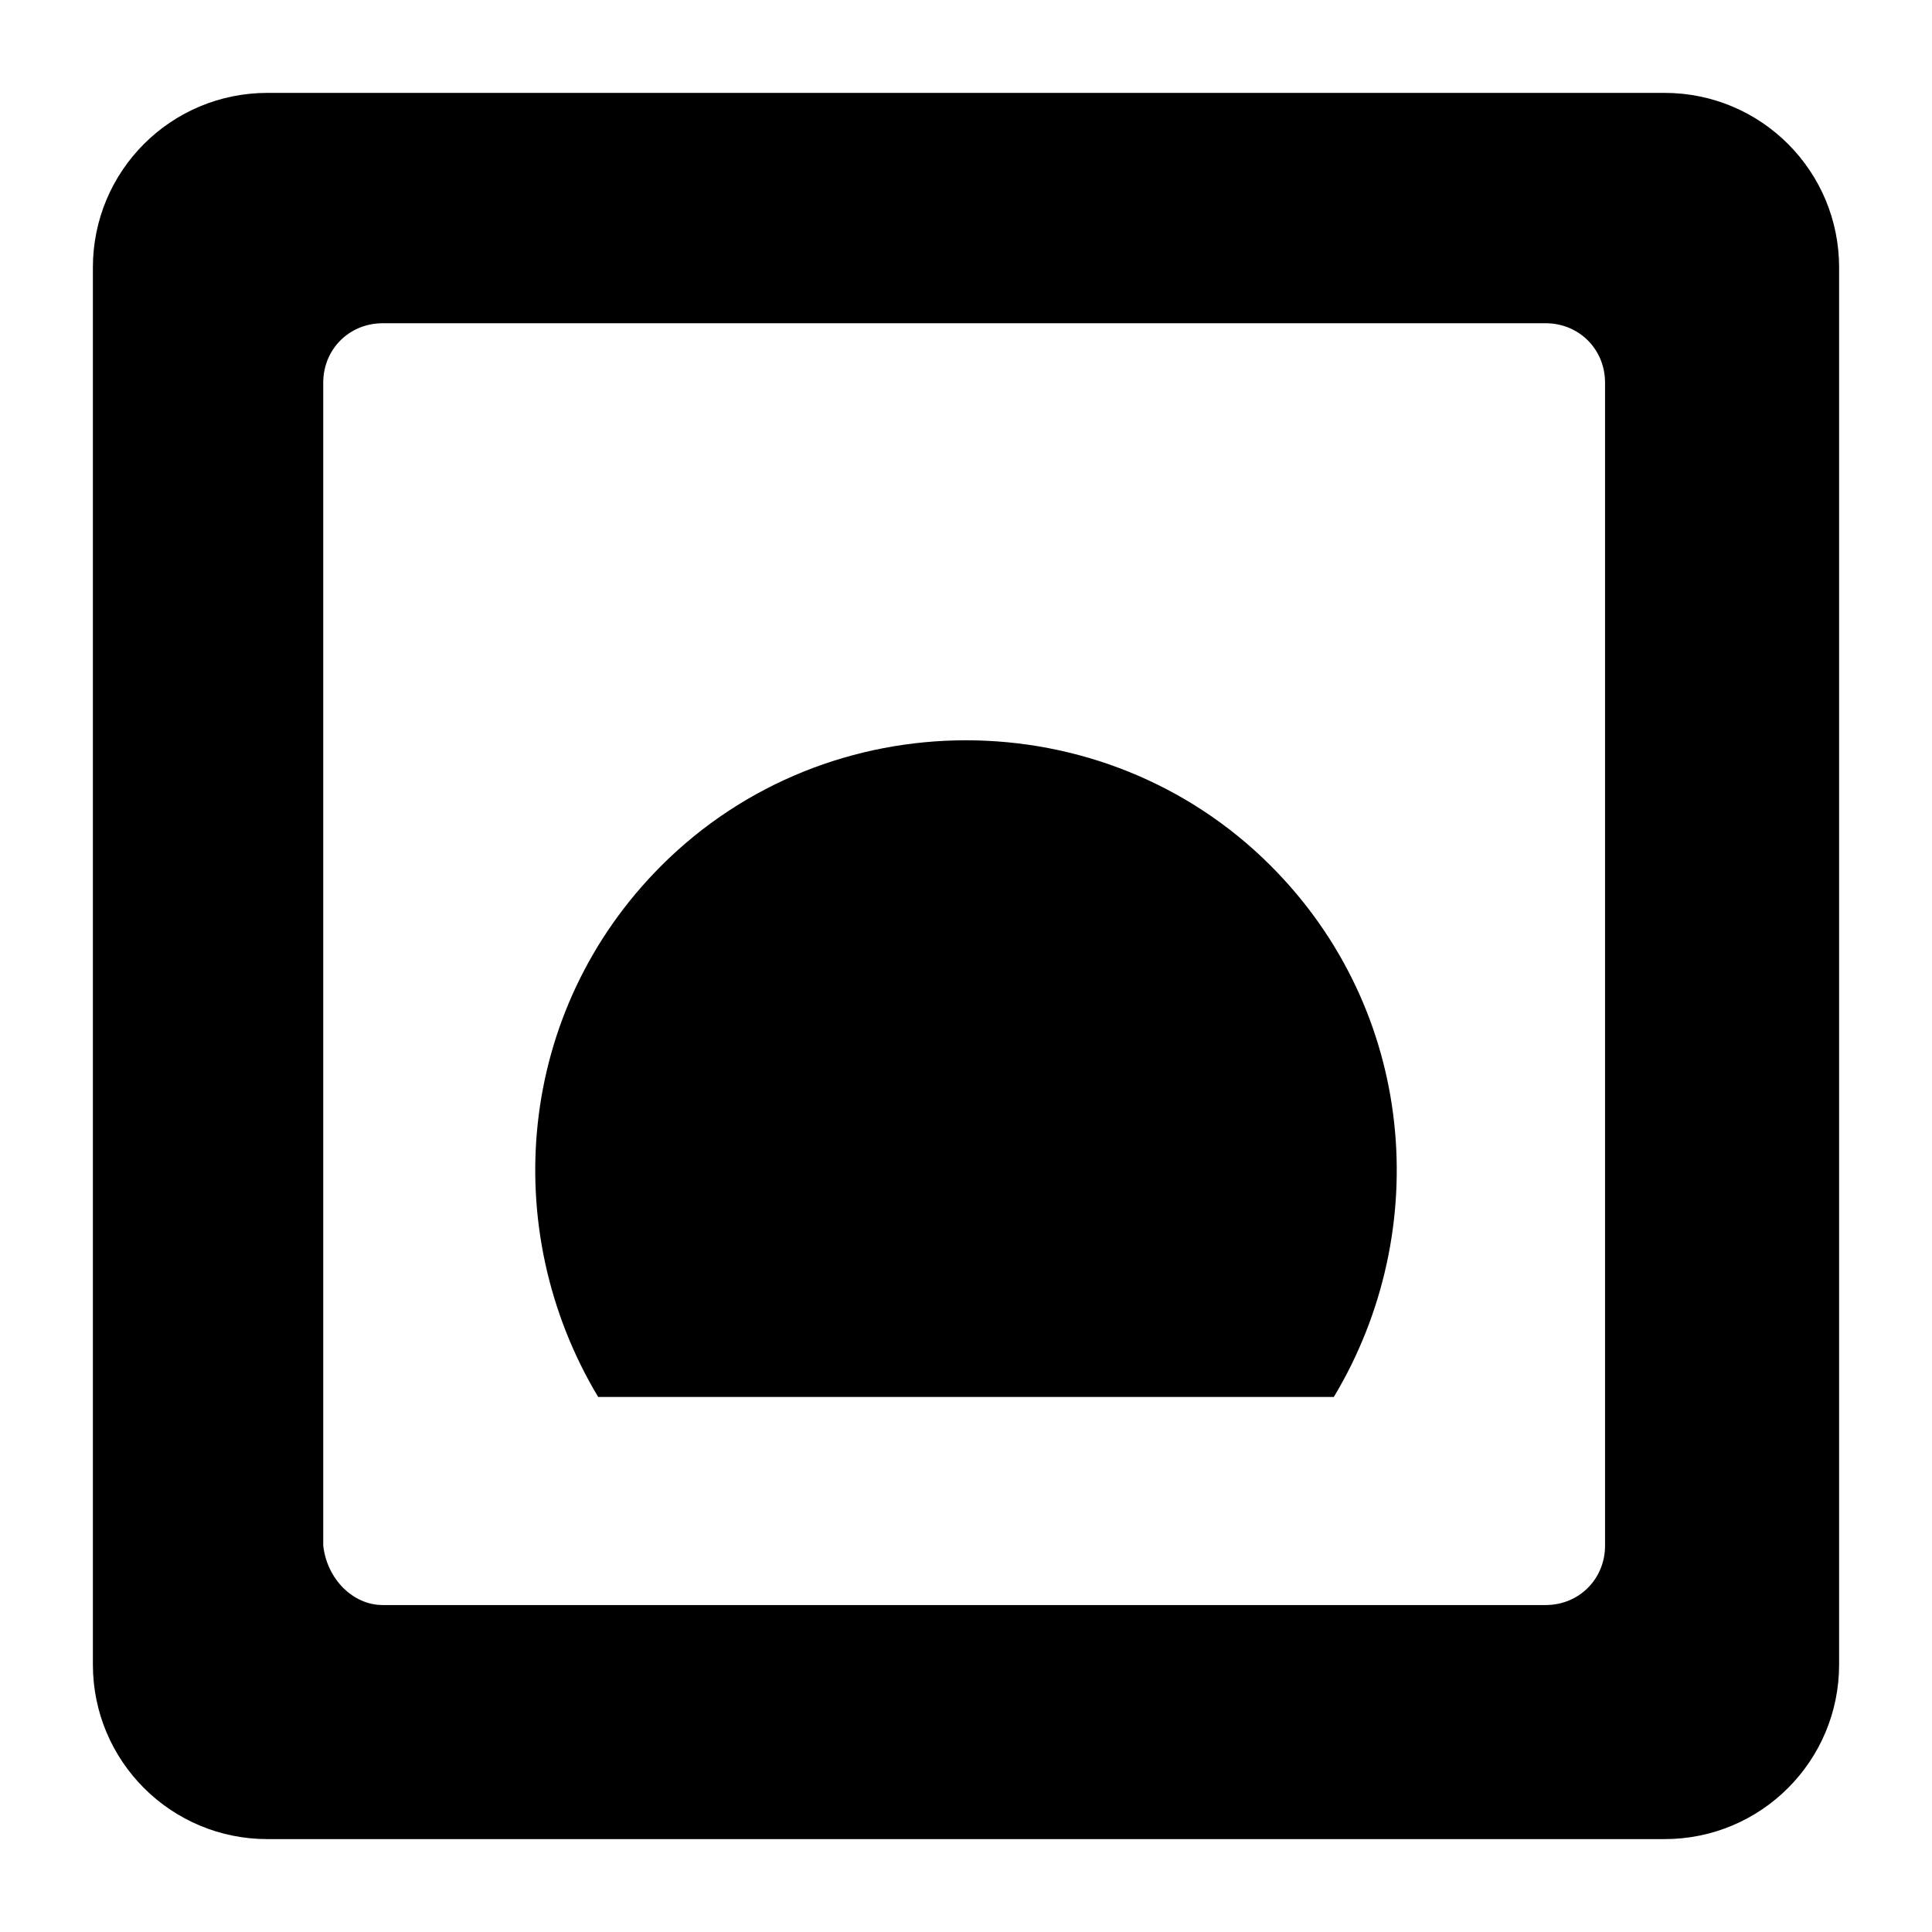
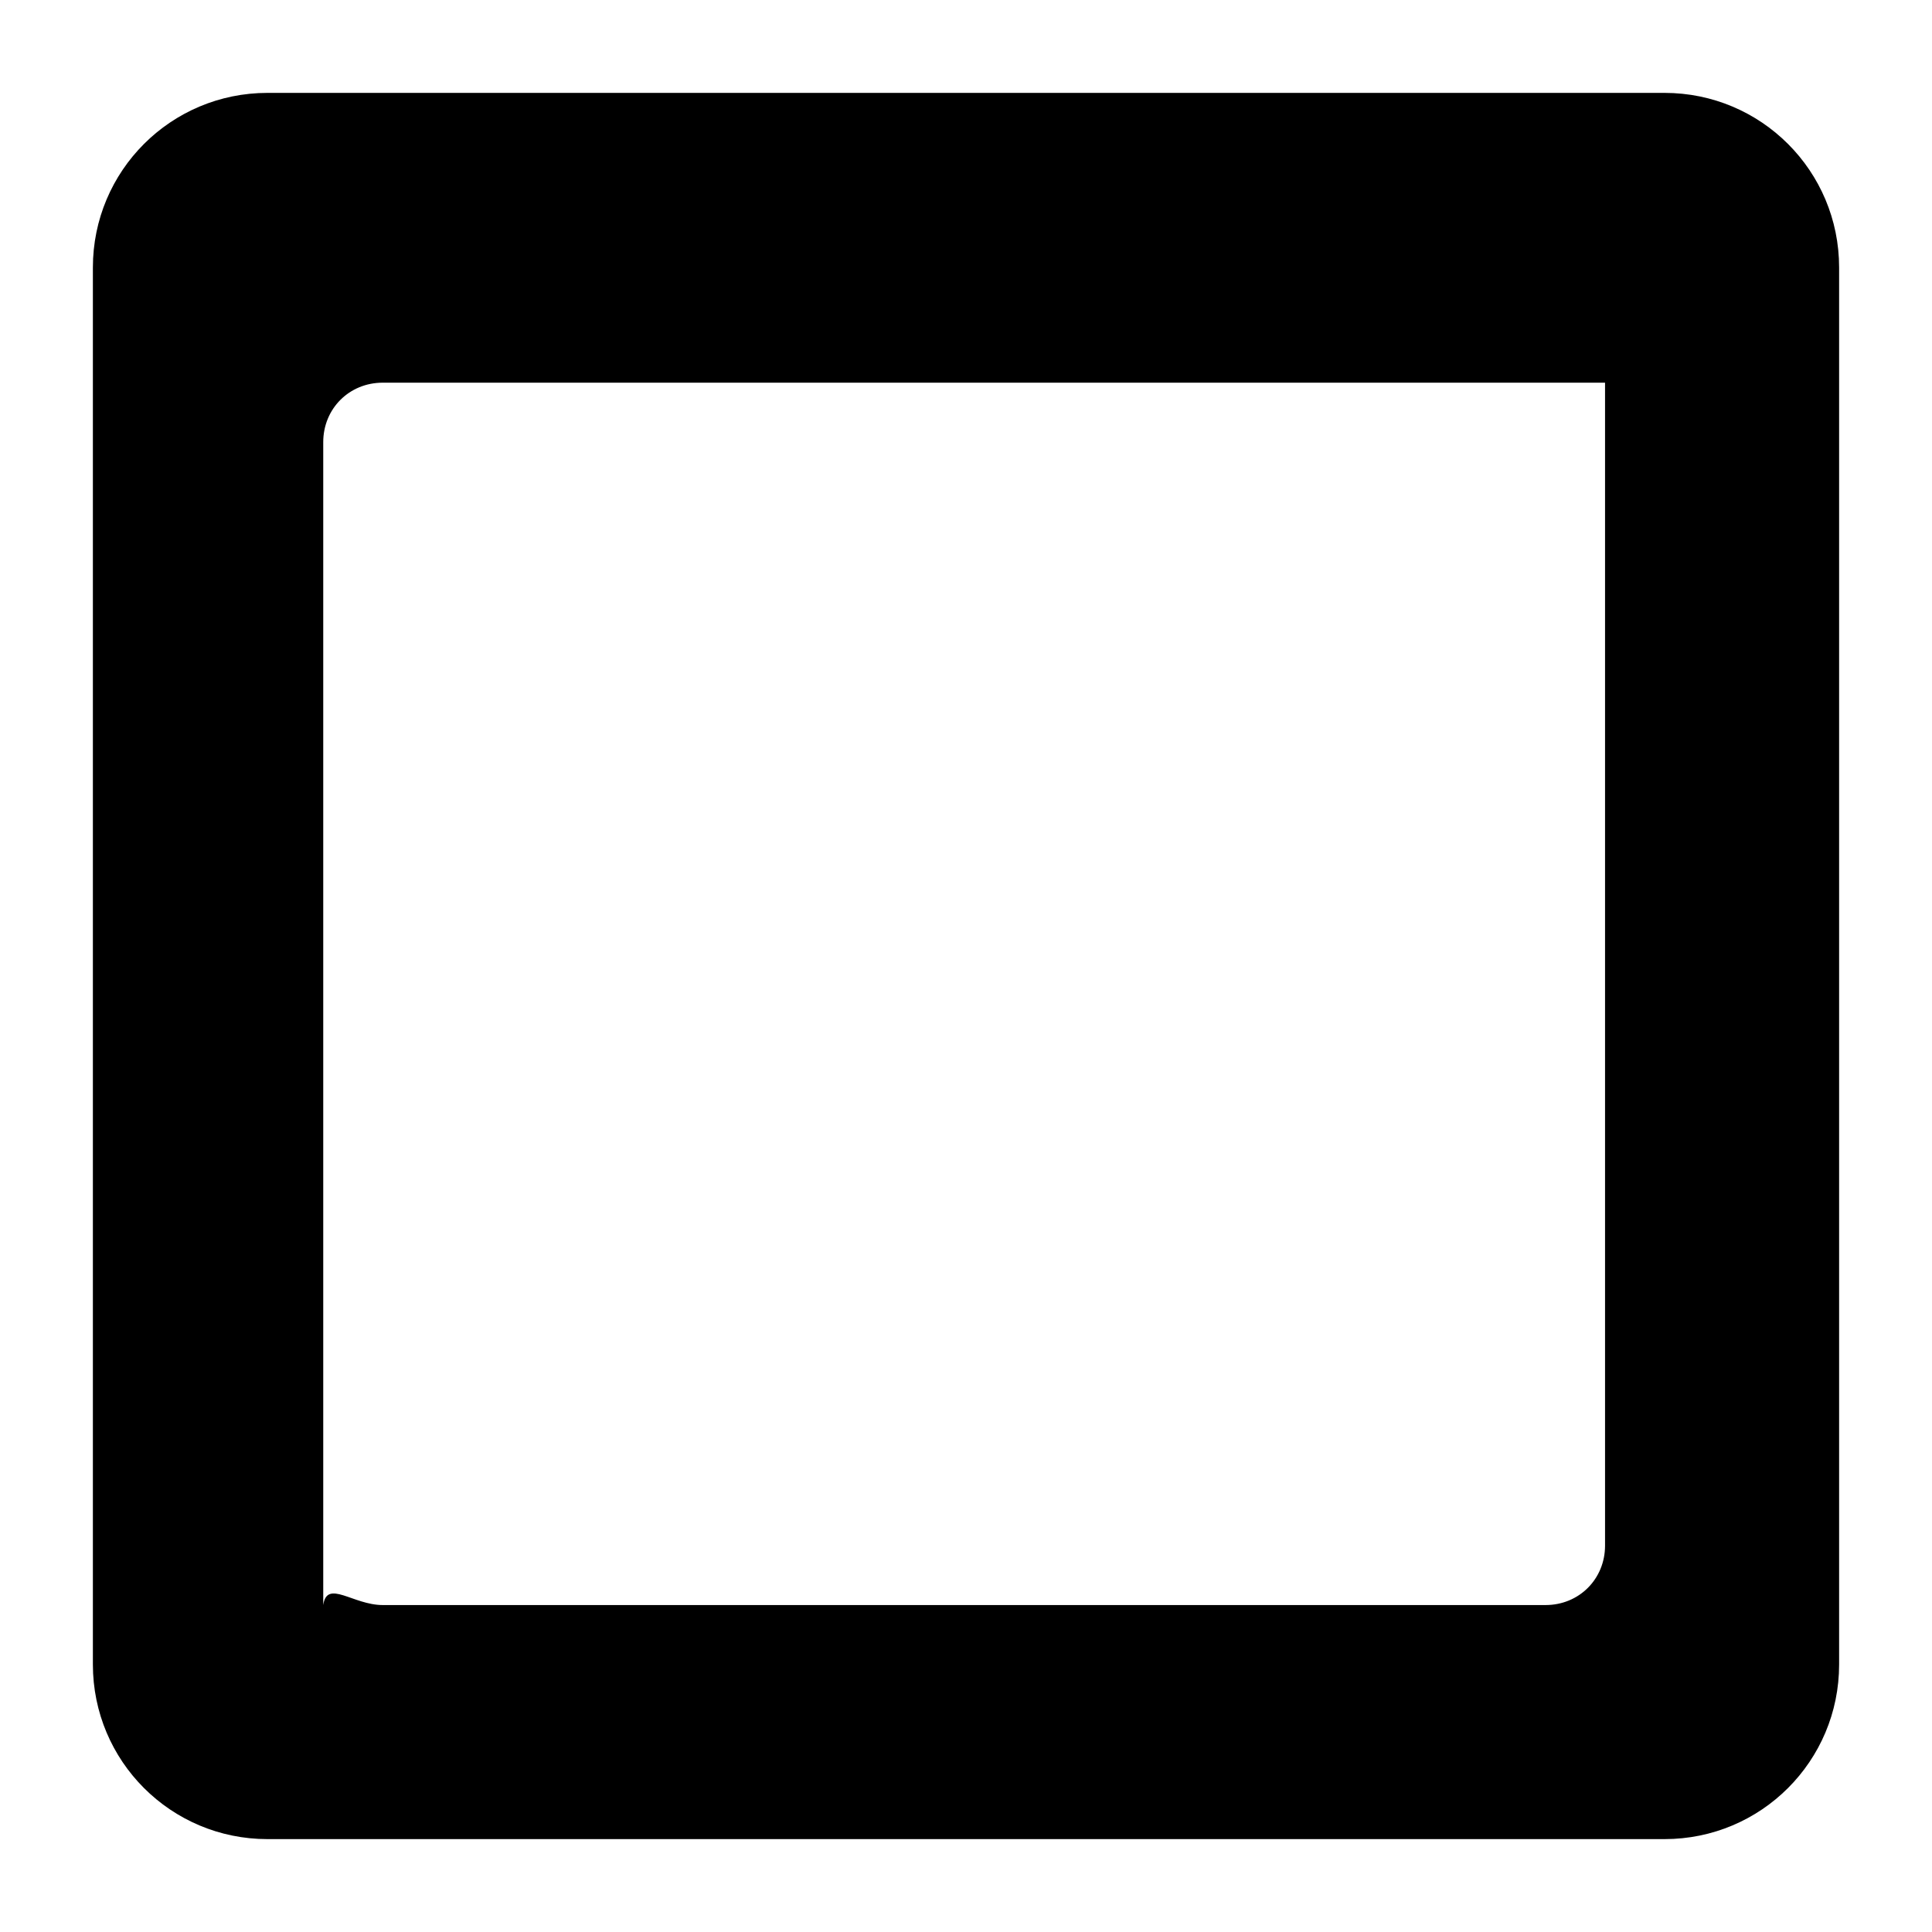
<svg xmlns="http://www.w3.org/2000/svg" fill="#000000" width="800px" height="800px" viewBox="0 0 52 52" enable-background="new 0 0 52 52" xml:space="preserve">
  <g>
-     <path d="M35.9,37.6c2.7-4.5,2.2-10.4-1.7-14.3c-4.5-4.5-11.9-4.5-16.4,0c-3.9,3.9-4.4,9.8-1.7,14.3H35.9z" />
-   </g>
-   <path d="M49.5,7.2v37.6c0,2.6-2.1,4.7-4.7,4.7H7.2c-2.6,0-4.7-2.1-4.7-4.7V7.2c0-2.6,2.1-4.7,4.7-4.7h37.6  C47.4,2.5,49.5,4.6,49.5,7.2z M10.3,43.2h31.3c0.9,0,1.6-0.7,1.6-1.6V10.3c0-0.9-0.7-1.6-1.6-1.6H10.3c-0.9,0-1.6,0.7-1.6,1.6v31.3  C8.8,42.5,9.5,43.2,10.3,43.2z" />
+     </g>
+   <path d="M49.5,7.2v37.6c0,2.6-2.1,4.7-4.7,4.7H7.2c-2.6,0-4.7-2.1-4.7-4.7V7.2c0-2.6,2.1-4.7,4.7-4.7h37.6  C47.4,2.5,49.5,4.6,49.5,7.2z M10.3,43.2h31.3c0.9,0,1.6-0.7,1.6-1.6V10.3H10.3c-0.9,0-1.6,0.7-1.6,1.6v31.3  C8.8,42.5,9.5,43.2,10.3,43.2z" />
</svg>